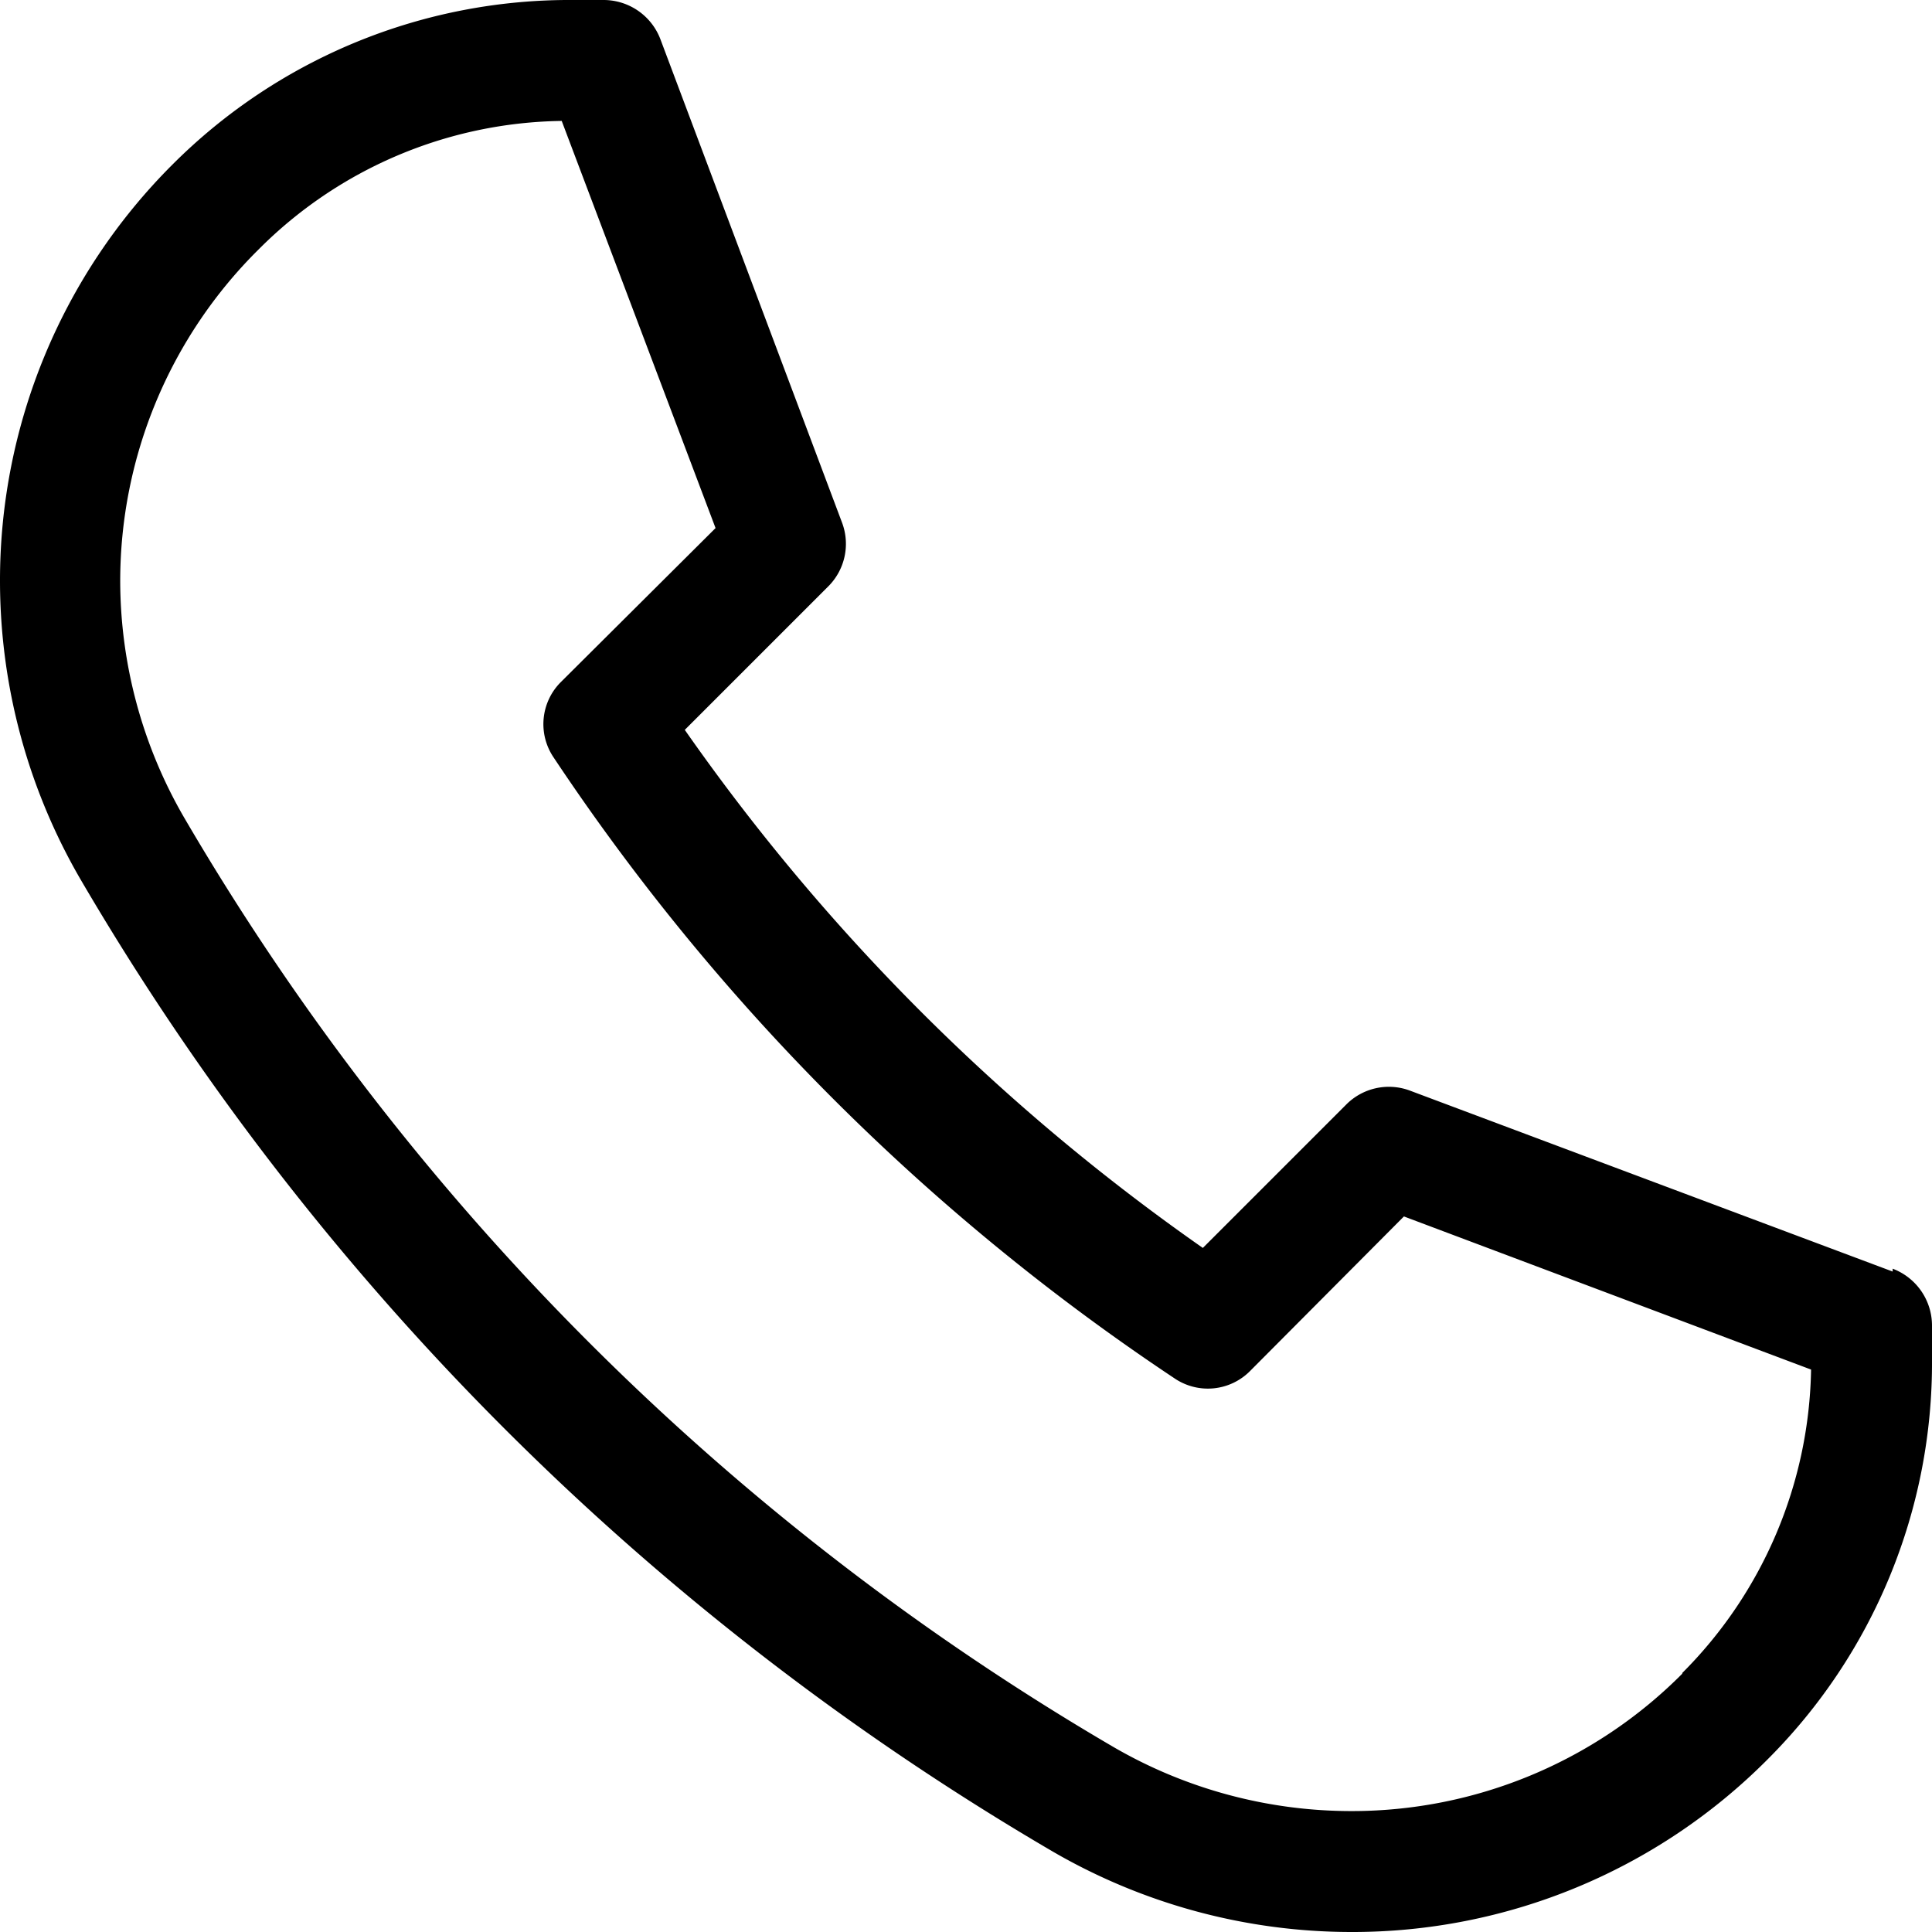
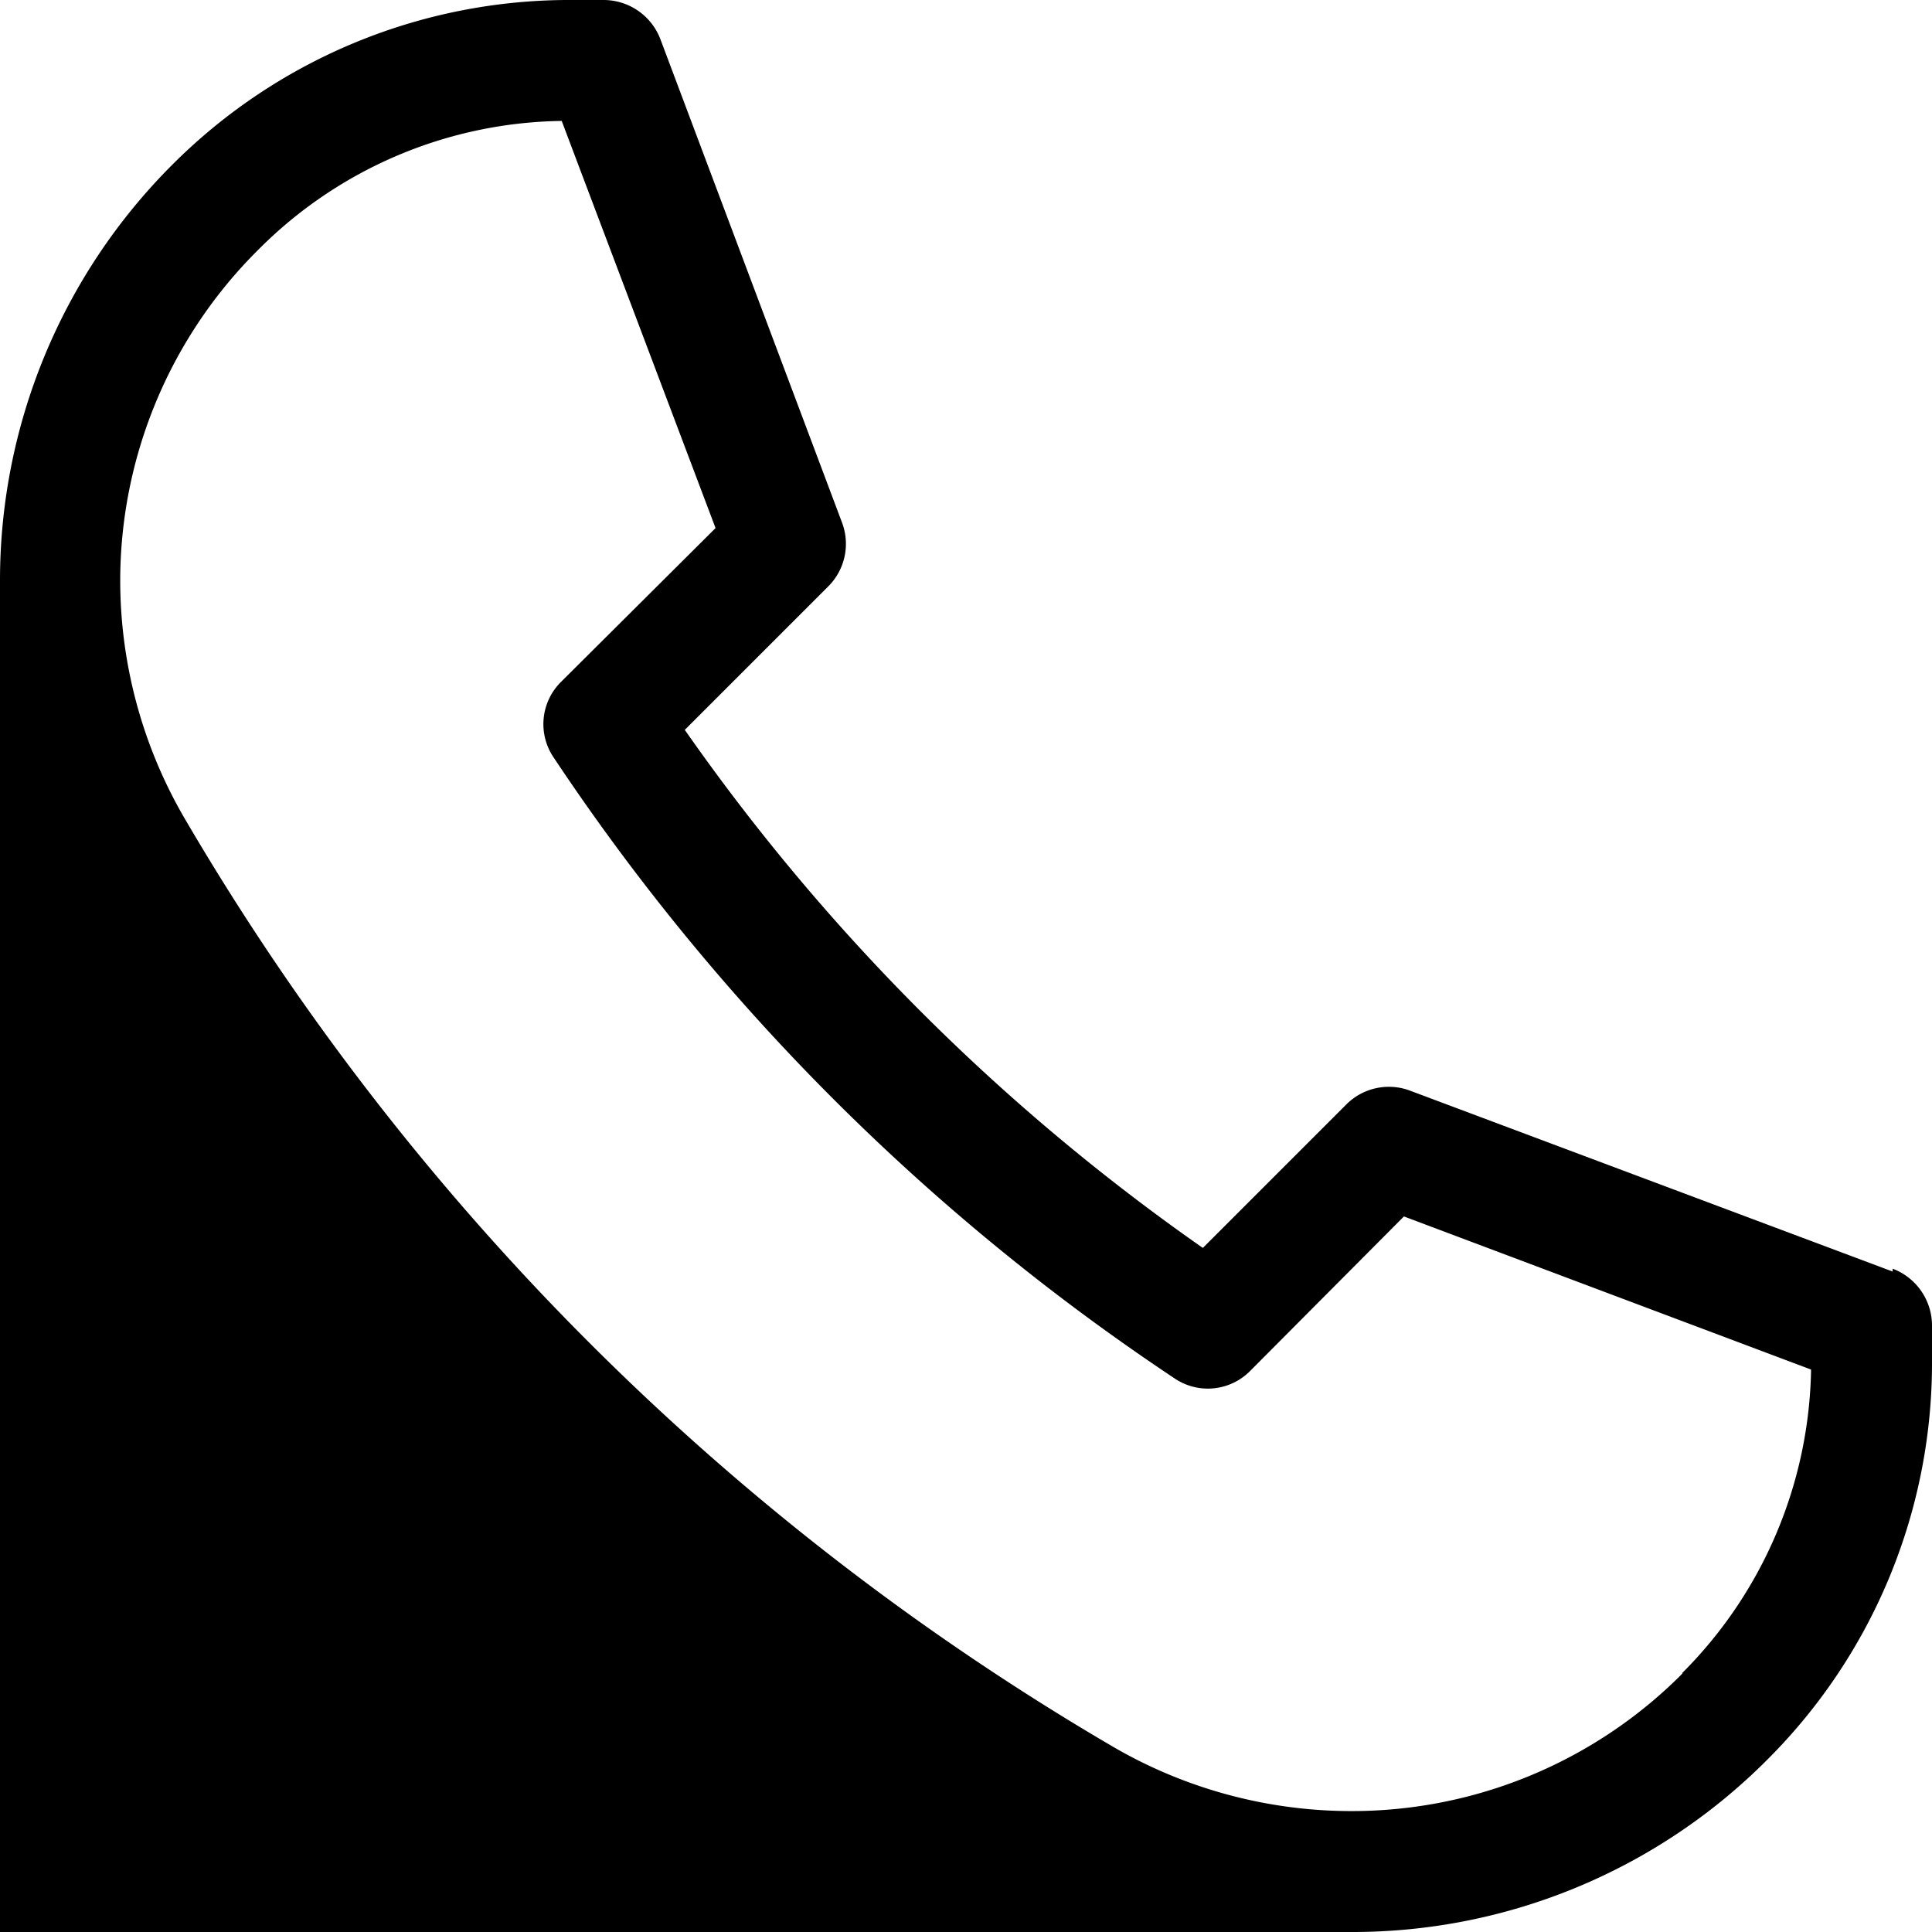
<svg xmlns="http://www.w3.org/2000/svg" viewBox="0 0 27 27">
  <title>アセット 18</title>
  <g id="レイヤー_2" data-name="レイヤー 2">
    <g id="レイヤー_4" data-name="レイヤー 4">
-       <path d="M23.51,23.39a6.51,6.51,0,0,1-4.63,1.92,6.62,6.62,0,0,1-3.31-.89,36.18,36.18,0,0,1-13-13,6.61,6.61,0,0,1-.89-3.3A6.52,6.52,0,0,1,3.61,3.49a6.09,6.09,0,0,1,4.24-1.8L10,7.38,7.84,9.53a.83.83,0,0,0-.1,1.06,31.12,31.12,0,0,0,8.67,8.67.83.83,0,0,0,1.06-.1L19.62,17l5.69,2.14a6.14,6.14,0,0,1-1.8,4.24Zm2.94-5.62L19.7,15.24a.84.84,0,0,0-.89.2l-2,2a29.3,29.3,0,0,1-7.24-7.24l2-2a.84.84,0,0,0,.2-.89L9.23.55A.85.85,0,0,0,8.44,0H8A7.84,7.84,0,0,0,2.41,2.3,8.21,8.21,0,0,0,0,8.13a8.31,8.31,0,0,0,1.12,4.15,37.88,37.88,0,0,0,13.6,13.6A8.32,8.32,0,0,0,18.88,27a8.18,8.18,0,0,0,5.82-2.41A7.83,7.83,0,0,0,27,19v-.48a.85.85,0,0,0-.55-.79Z" />
+       <path d="M23.51,23.39a6.51,6.51,0,0,1-4.63,1.92,6.62,6.62,0,0,1-3.31-.89,36.18,36.18,0,0,1-13-13,6.61,6.61,0,0,1-.89-3.3A6.52,6.52,0,0,1,3.61,3.49a6.09,6.09,0,0,1,4.24-1.8L10,7.38,7.84,9.53a.83.83,0,0,0-.1,1.06,31.12,31.12,0,0,0,8.67,8.67.83.83,0,0,0,1.06-.1L19.62,17l5.69,2.14a6.14,6.14,0,0,1-1.8,4.24Zm2.94-5.62L19.7,15.24a.84.84,0,0,0-.89.2l-2,2a29.3,29.3,0,0,1-7.24-7.24l2-2a.84.84,0,0,0,.2-.89L9.23.55A.85.85,0,0,0,8.44,0H8A7.84,7.84,0,0,0,2.41,2.3,8.21,8.21,0,0,0,0,8.13A8.32,8.32,0,0,0,18.88,27a8.18,8.18,0,0,0,5.82-2.41A7.83,7.83,0,0,0,27,19v-.48a.85.85,0,0,0-.55-.79Z" />
    </g>
  </g>
</svg>